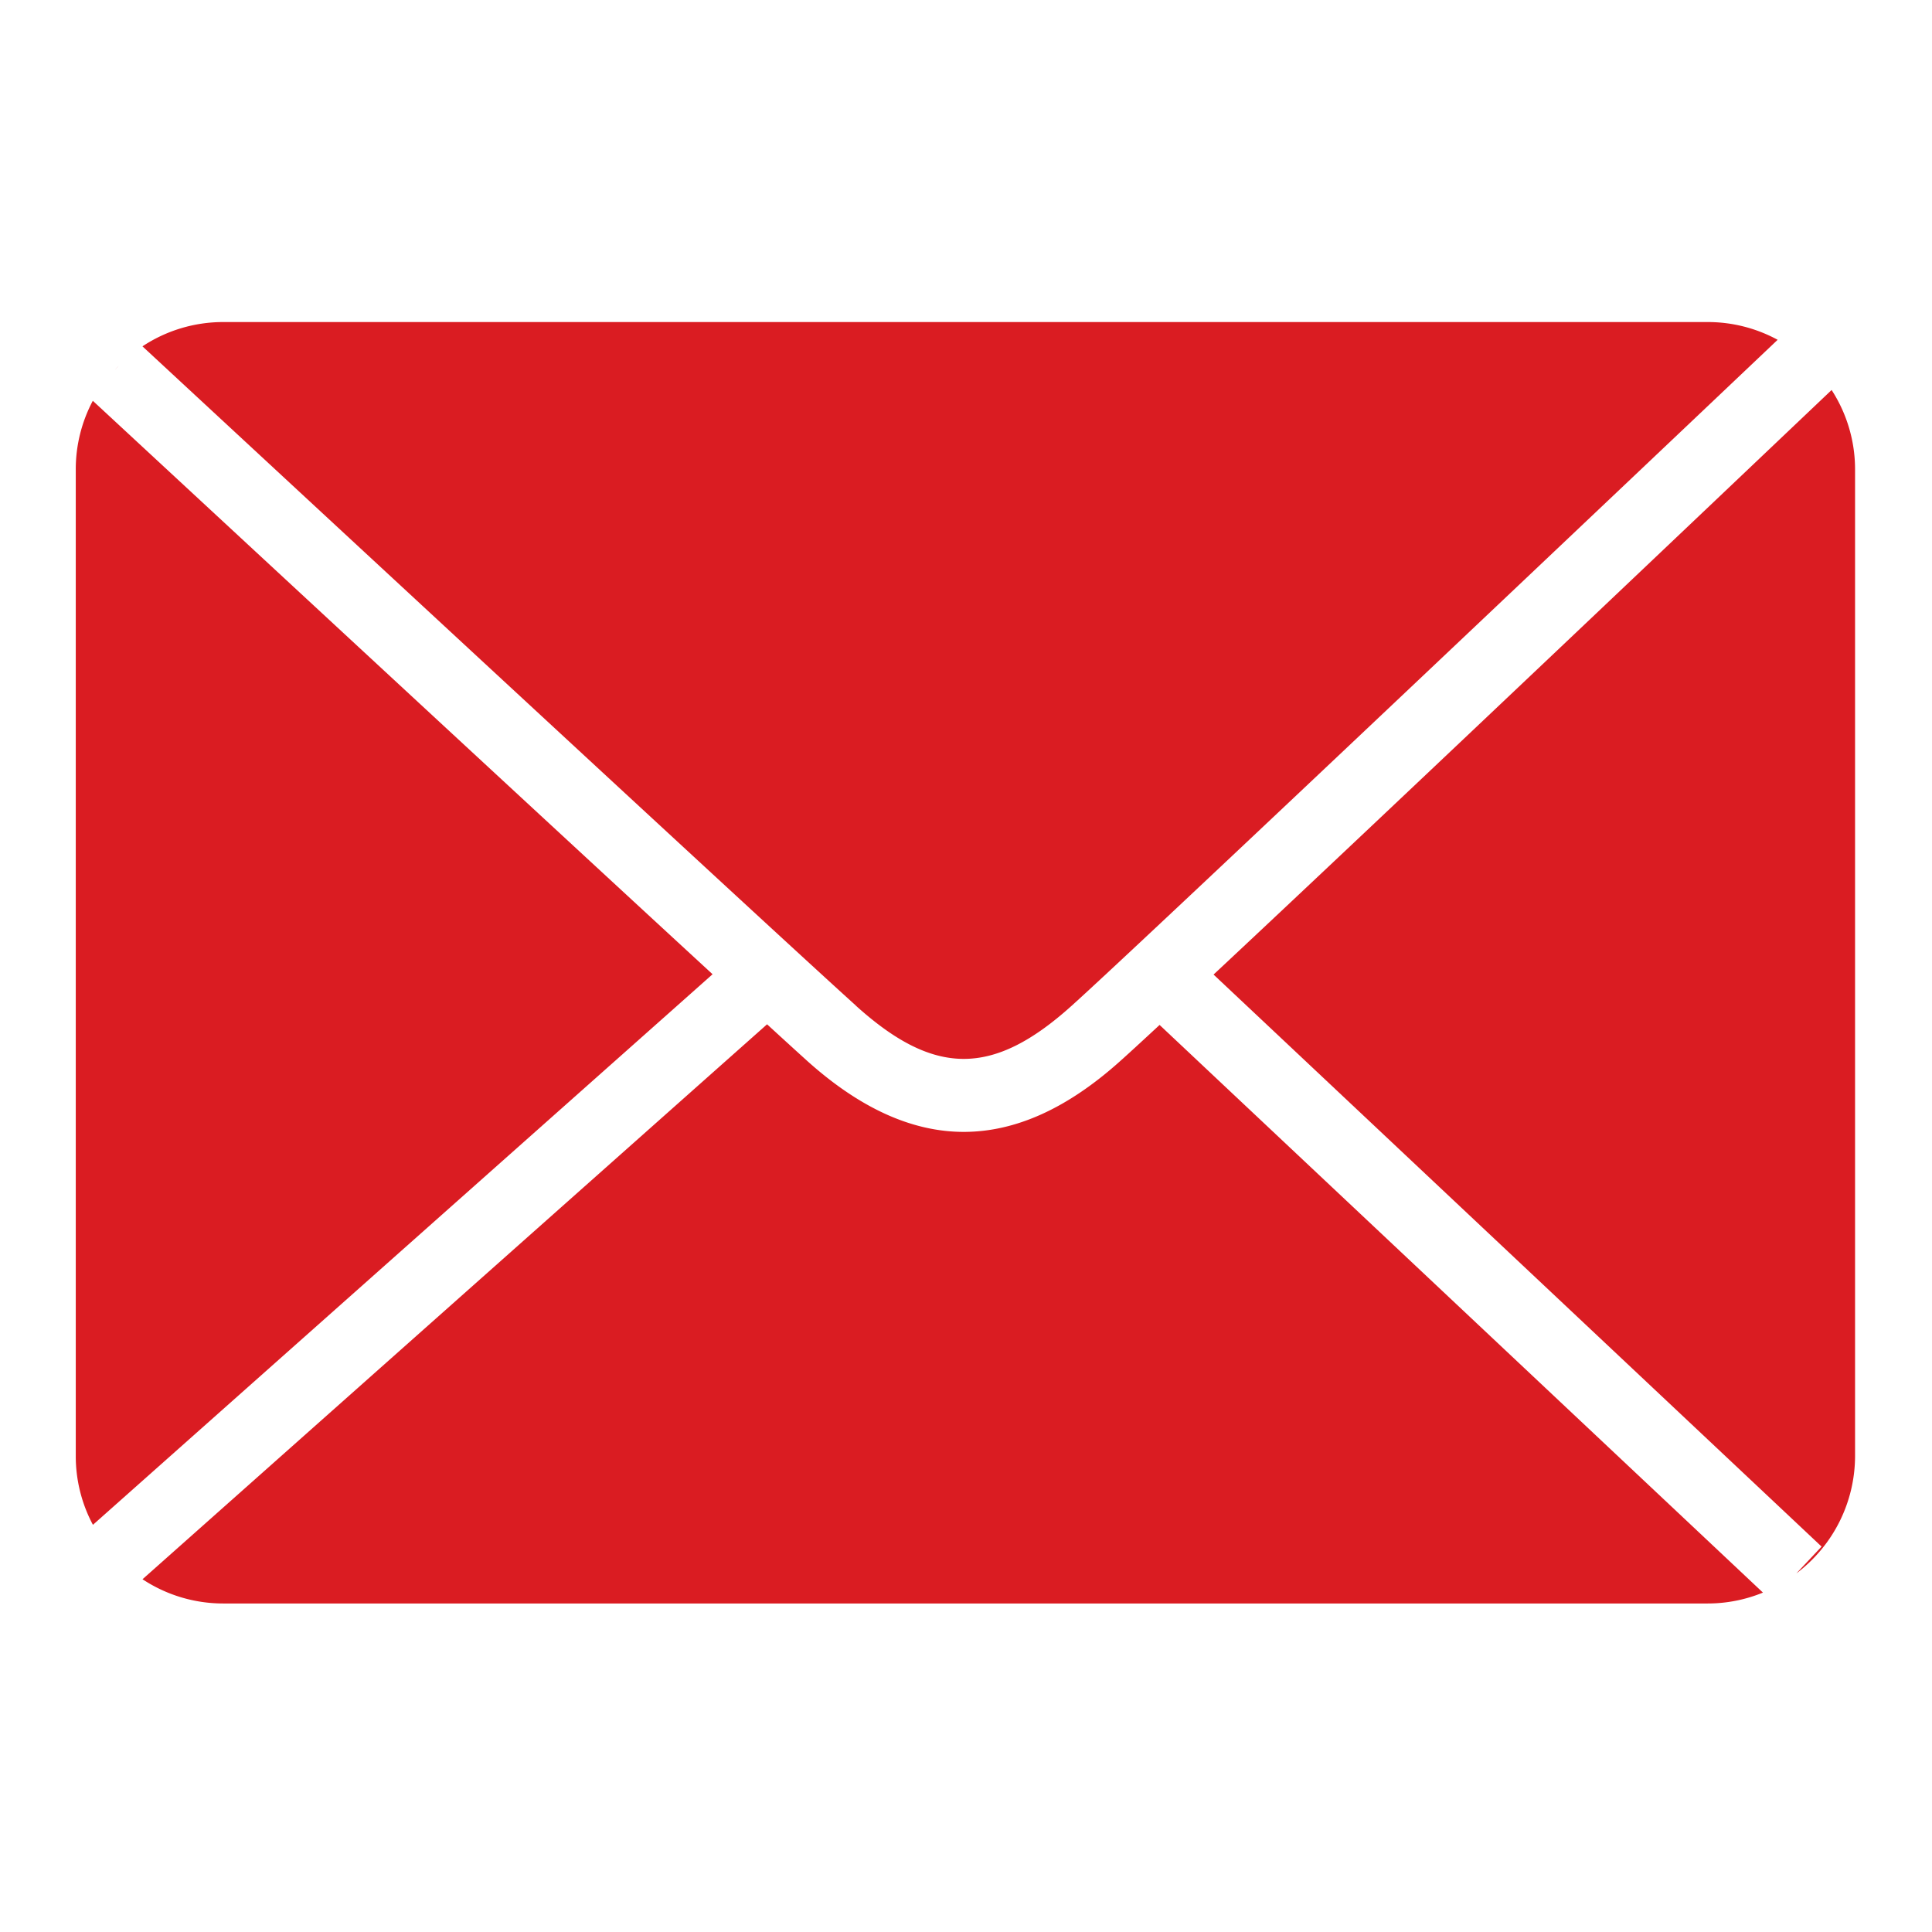
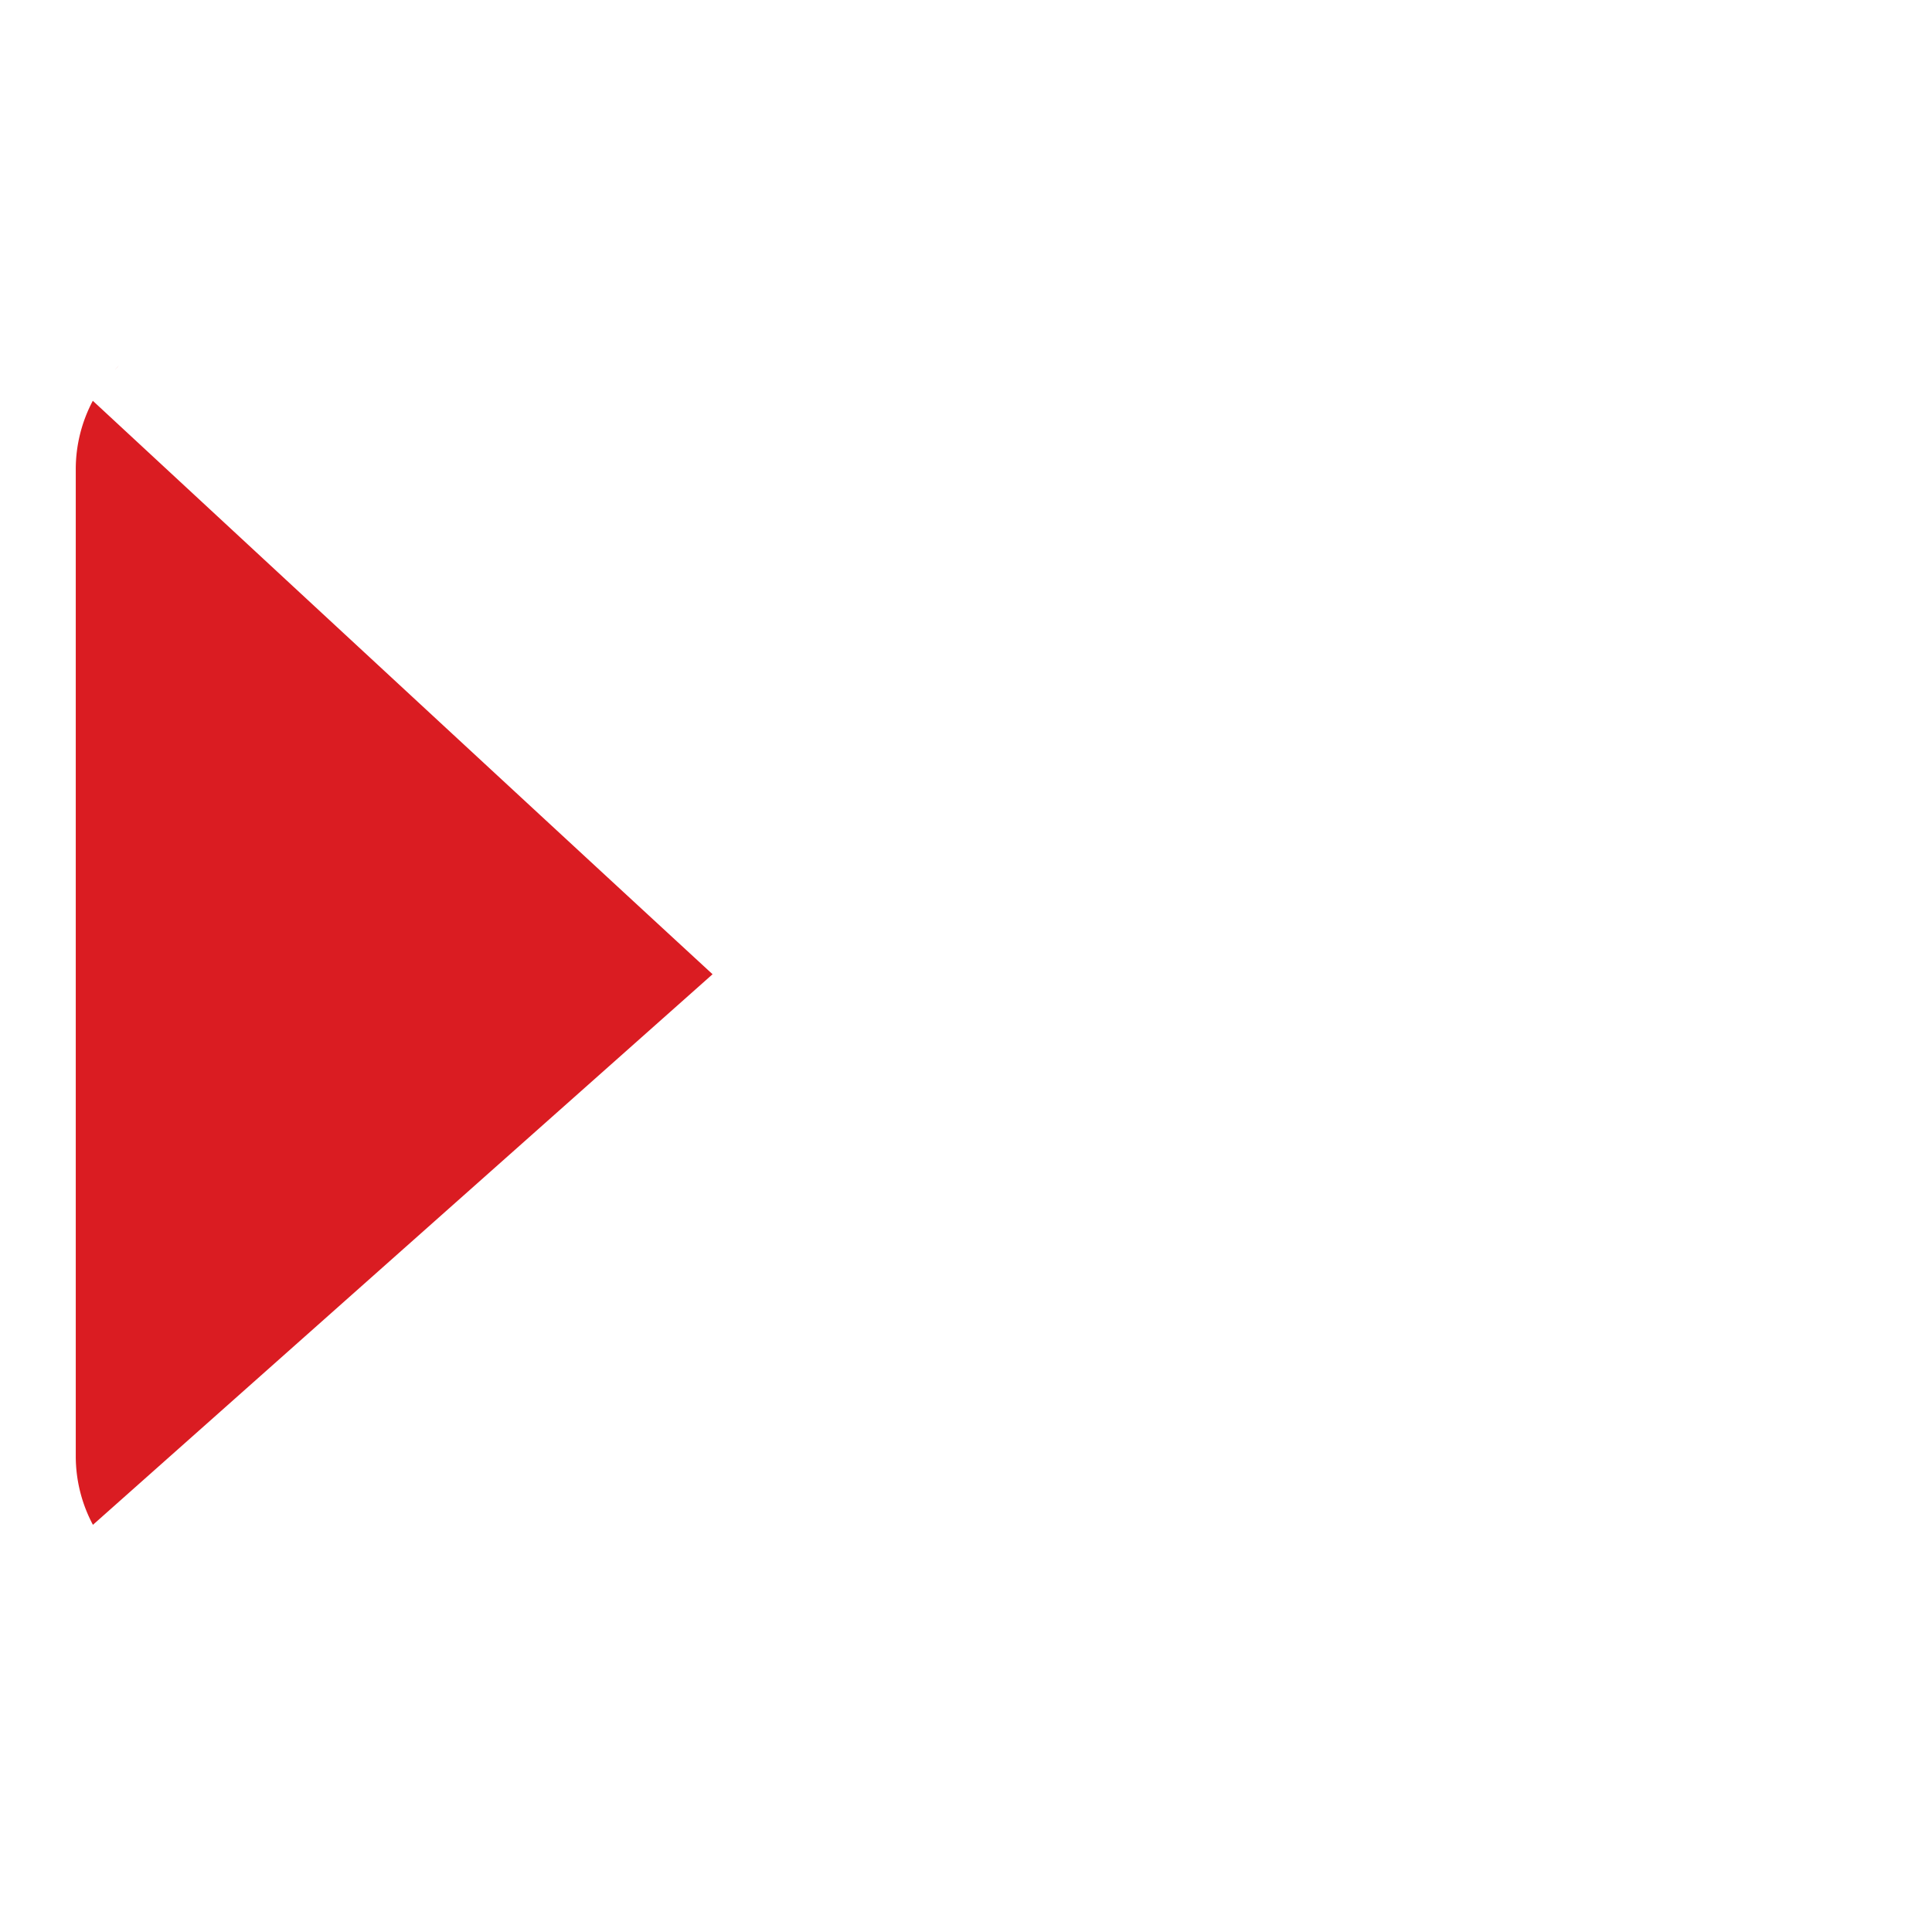
<svg xmlns="http://www.w3.org/2000/svg" width="102" height="102" viewBox="0 0 102 102">
  <g id="mail" transform="translate(-480 -782)">
-     <rect id="Rectangle_81" data-name="Rectangle 81" width="102" height="102" transform="translate(480 782)" fill="#fff" opacity="0" />
    <g id="Group_179" data-name="Group 179" transform="translate(471 -1028.81)">
      <path id="Path_4785" data-name="Path 4785" d="M2.316,15.067c-.094.093-.18.193-.269.29Z" transform="translate(13 1815)" fill="#da1c22" />
      <path id="Path_4786" data-name="Path 4786" d="M33.62,47.245C23.492,37.918,3.019,18.933.9,16.97A7.707,7.707,0,0,0,0,20.589v52.1a7.7,7.7,0,0,0,.906,3.624Z" transform="translate(13 1815)" fill="#da1c22" />
-       <path id="Path_4787" data-name="Path 4787" d="M41.181,48.9c4.144,3.743,7.226,3.75,11.37.033,3.765-3.379,31.68-29.853,37.3-35.183a7.714,7.714,0,0,0-3.69-.937H7.779a7.716,7.716,0,0,0-4.258,1.282c2.429,2.252,32.781,30.4,37.66,34.8" transform="translate(13 1815)" fill="#da1c22" />
-       <path id="Path_4788" data-name="Path 4788" d="M1.749,77.584c.1.118.2.229.3.341Z" transform="translate(13 1815)" fill="#da1c22" />
-       <path id="Path_4789" data-name="Path 4789" d="M92.7,16.4c-4.253,4.04-23.446,22.281-32.63,30.862l32.1,30.2-1.332,1.417a7.77,7.77,0,0,0,3.1-6.194V20.59A7.706,7.706,0,0,0,92.7,16.4" transform="translate(13 1815)" fill="#da1c22" />
-       <path id="Path_4790" data-name="Path 4790" d="M57.22,49.922c-.927.86-1.645,1.52-2.071,1.9-2.782,2.5-5.526,3.746-8.268,3.746s-5.512-1.263-8.307-3.786c-.472-.426-1.181-1.073-2.077-1.894L3.524,79.186a7.723,7.723,0,0,0,4.255,1.28H86.161a7.689,7.689,0,0,0,2.914-.575Z" transform="translate(13 1815)" fill="#da1c22" />
    </g>
  </g>
</svg>